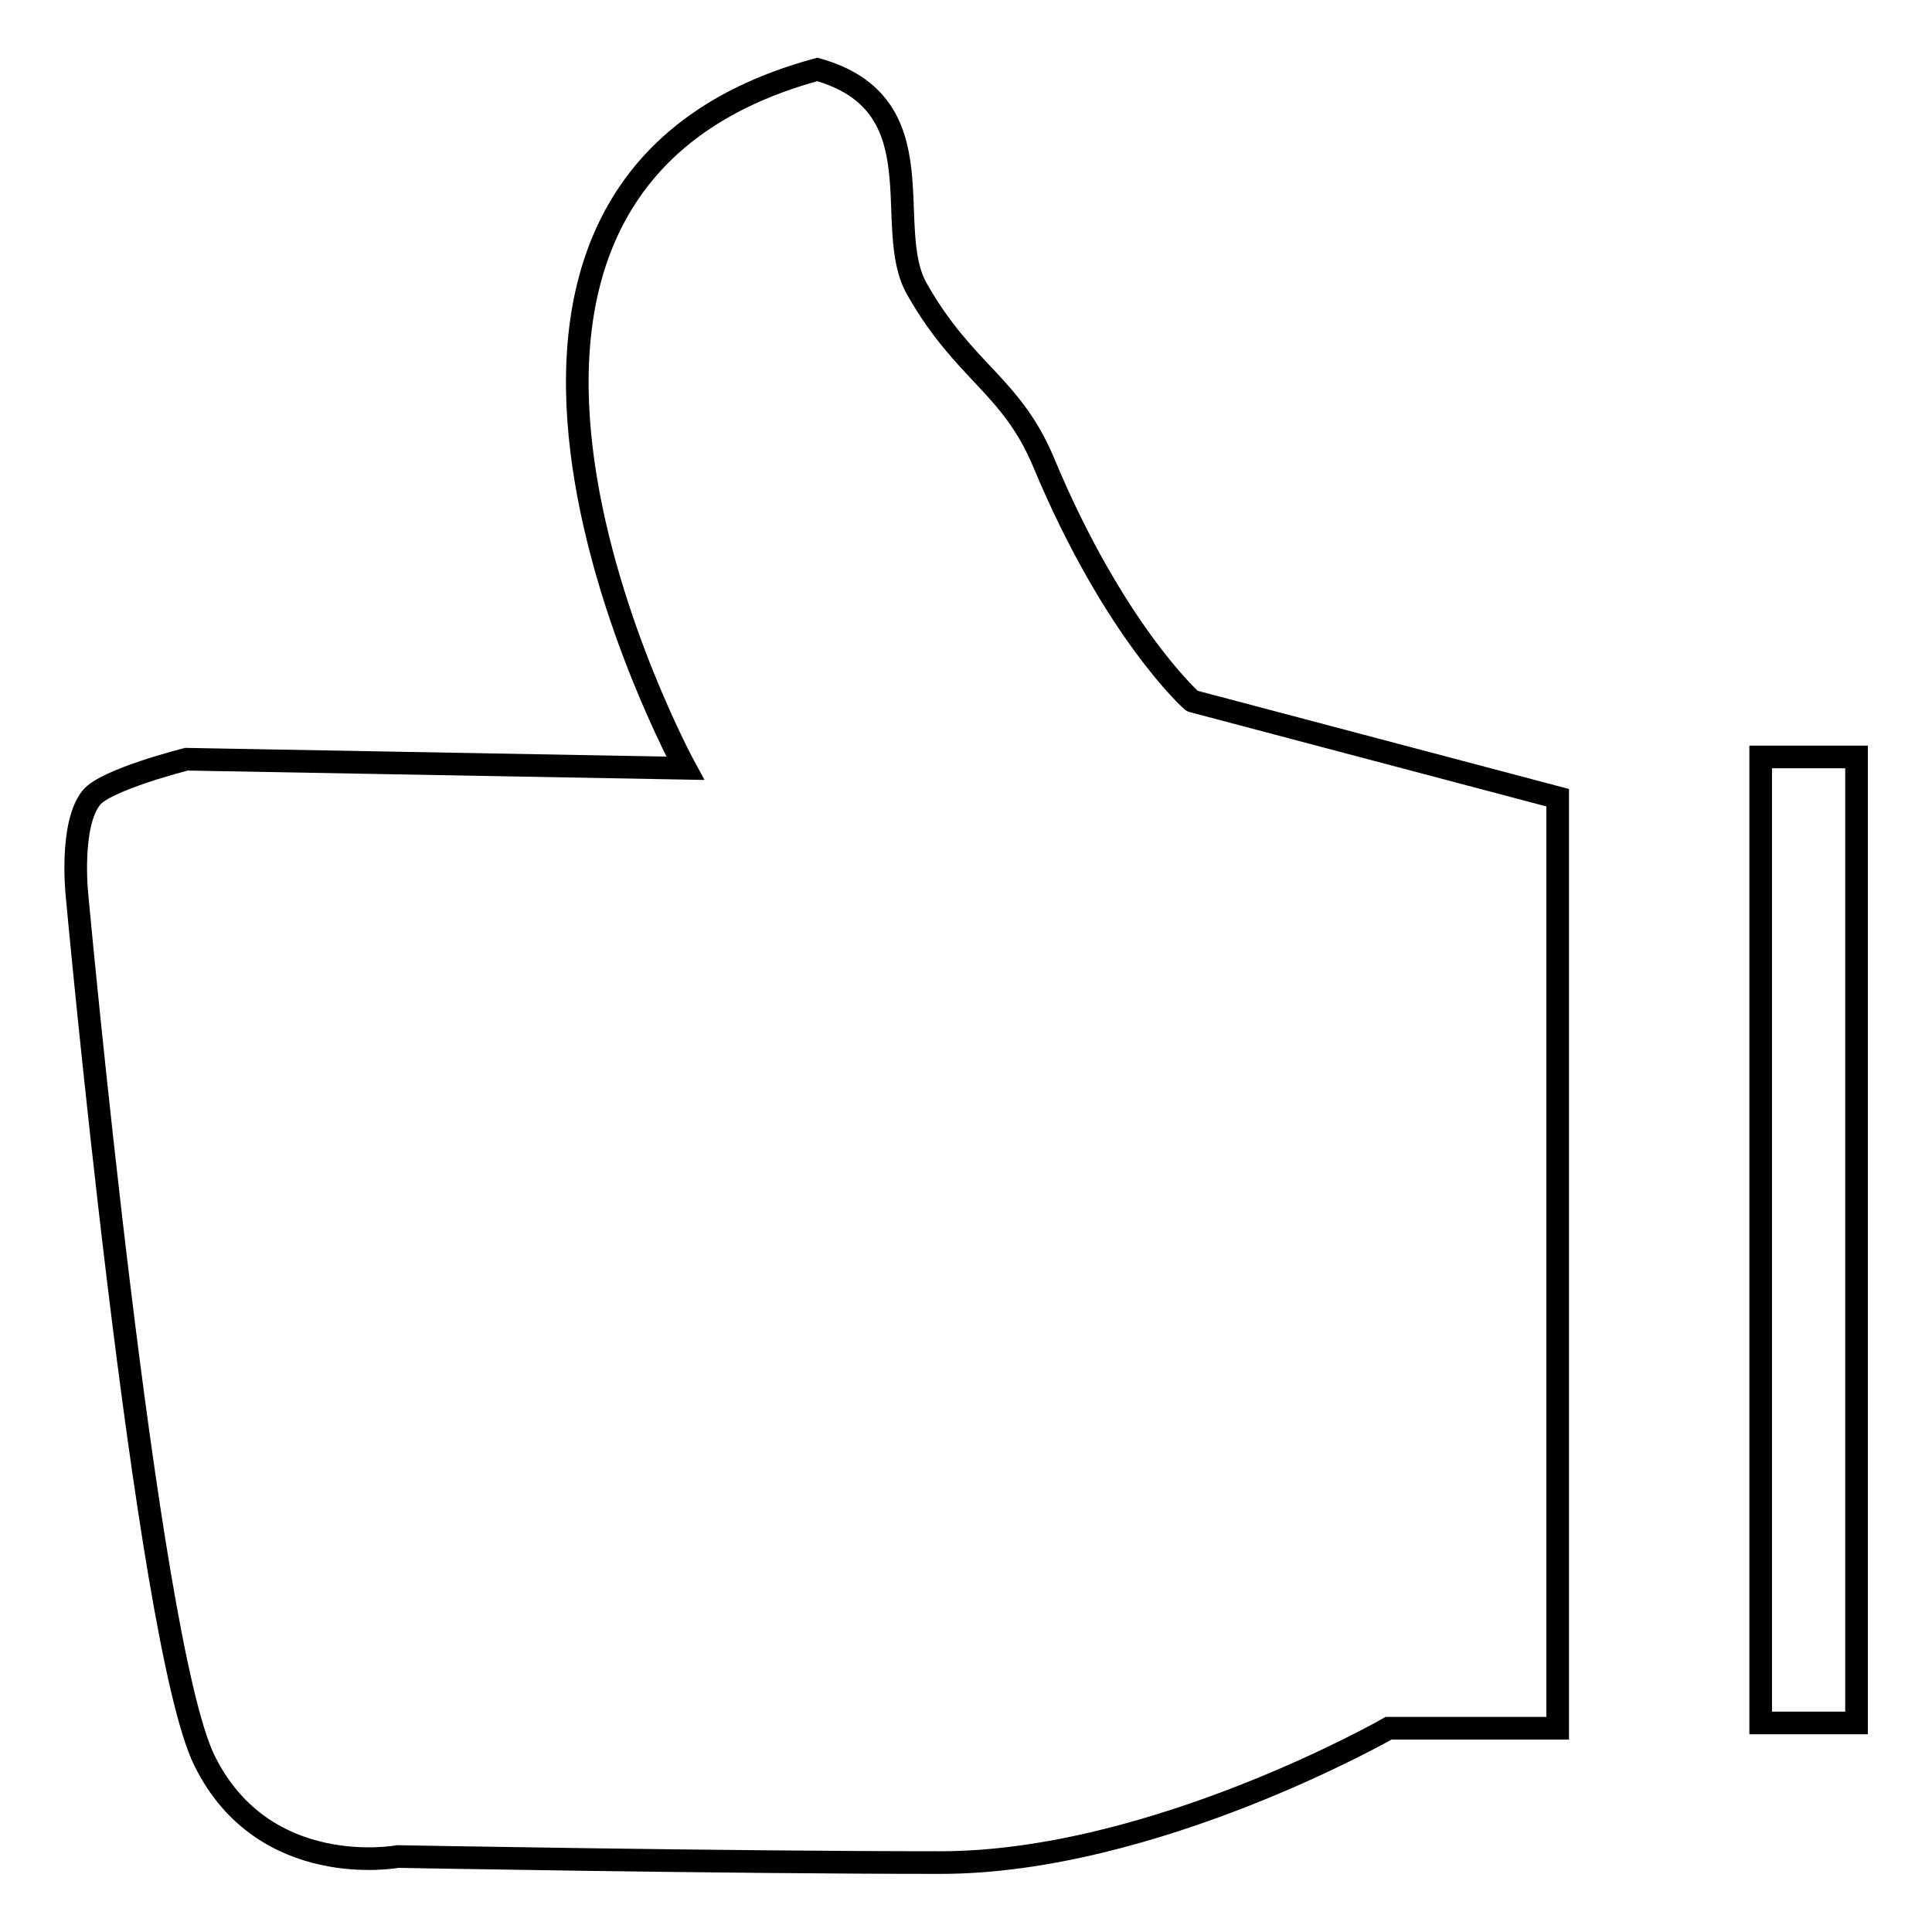
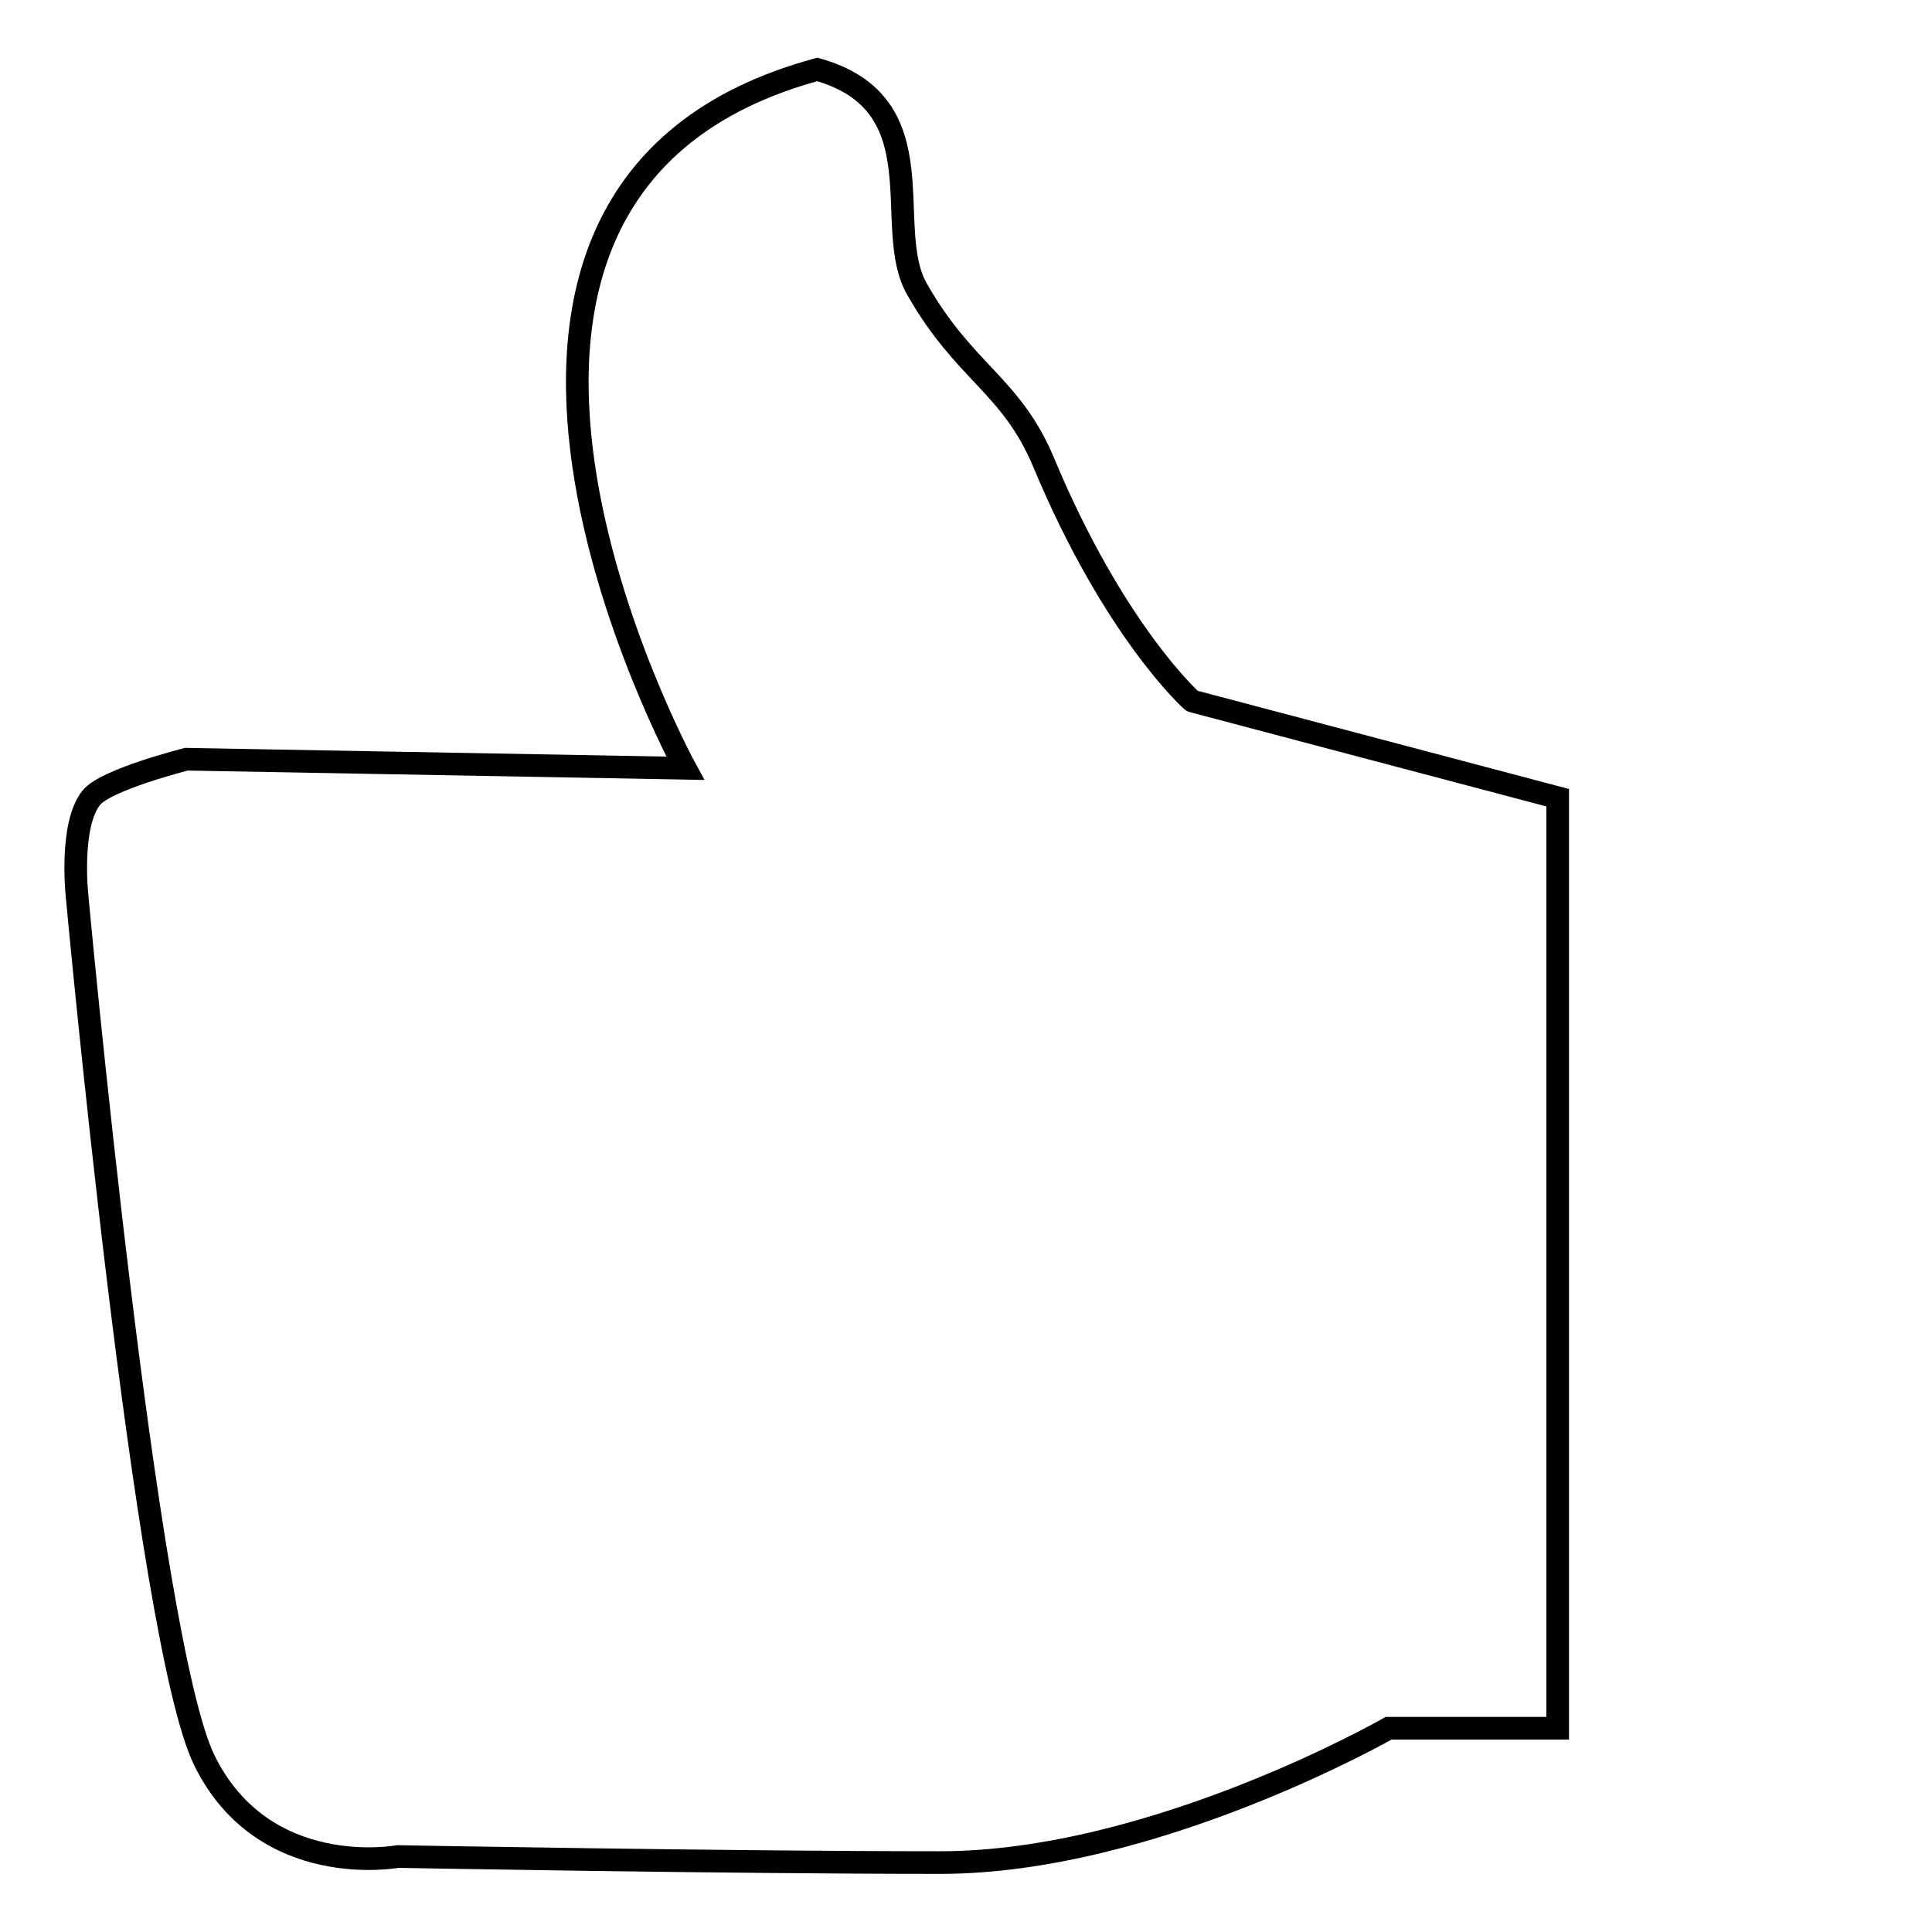
<svg xmlns="http://www.w3.org/2000/svg" version="1.1" x="0px" y="0px" viewBox="0 0 256 256" enable-background="new 0 0 256 256" xml:space="preserve">
  <g>
    <g>
-       <path stroke-width="3" fill-opacity="0" stroke="#000000" d="M233.3,100.3H246v128h-12.7V100.3L233.3,100.3z" />
      <path stroke-width="3" fill-opacity="0" stroke="#000000" d="M138.3,61.3c-4.3-10.3-10.5-11.9-16.8-23c-4.7-8.2,3.1-24.5-13.2-29.1C49,25.3,90.8,101.8,90.8,101.8l-66.1-1.2c0,0-10.7,2.7-12.6,5.1c-2.9,3.6-1.9,12.9-1.9,12.9s9.1,98.9,16.9,114.7C35,249.3,52.7,246,52.7,246s43.6,0.8,71.9,0.8S184,229,184,229h22.4V105.7L158,92.9C157.9,92.9,147.6,83.6,138.3,61.3z" />
    </g>
  </g>
</svg>